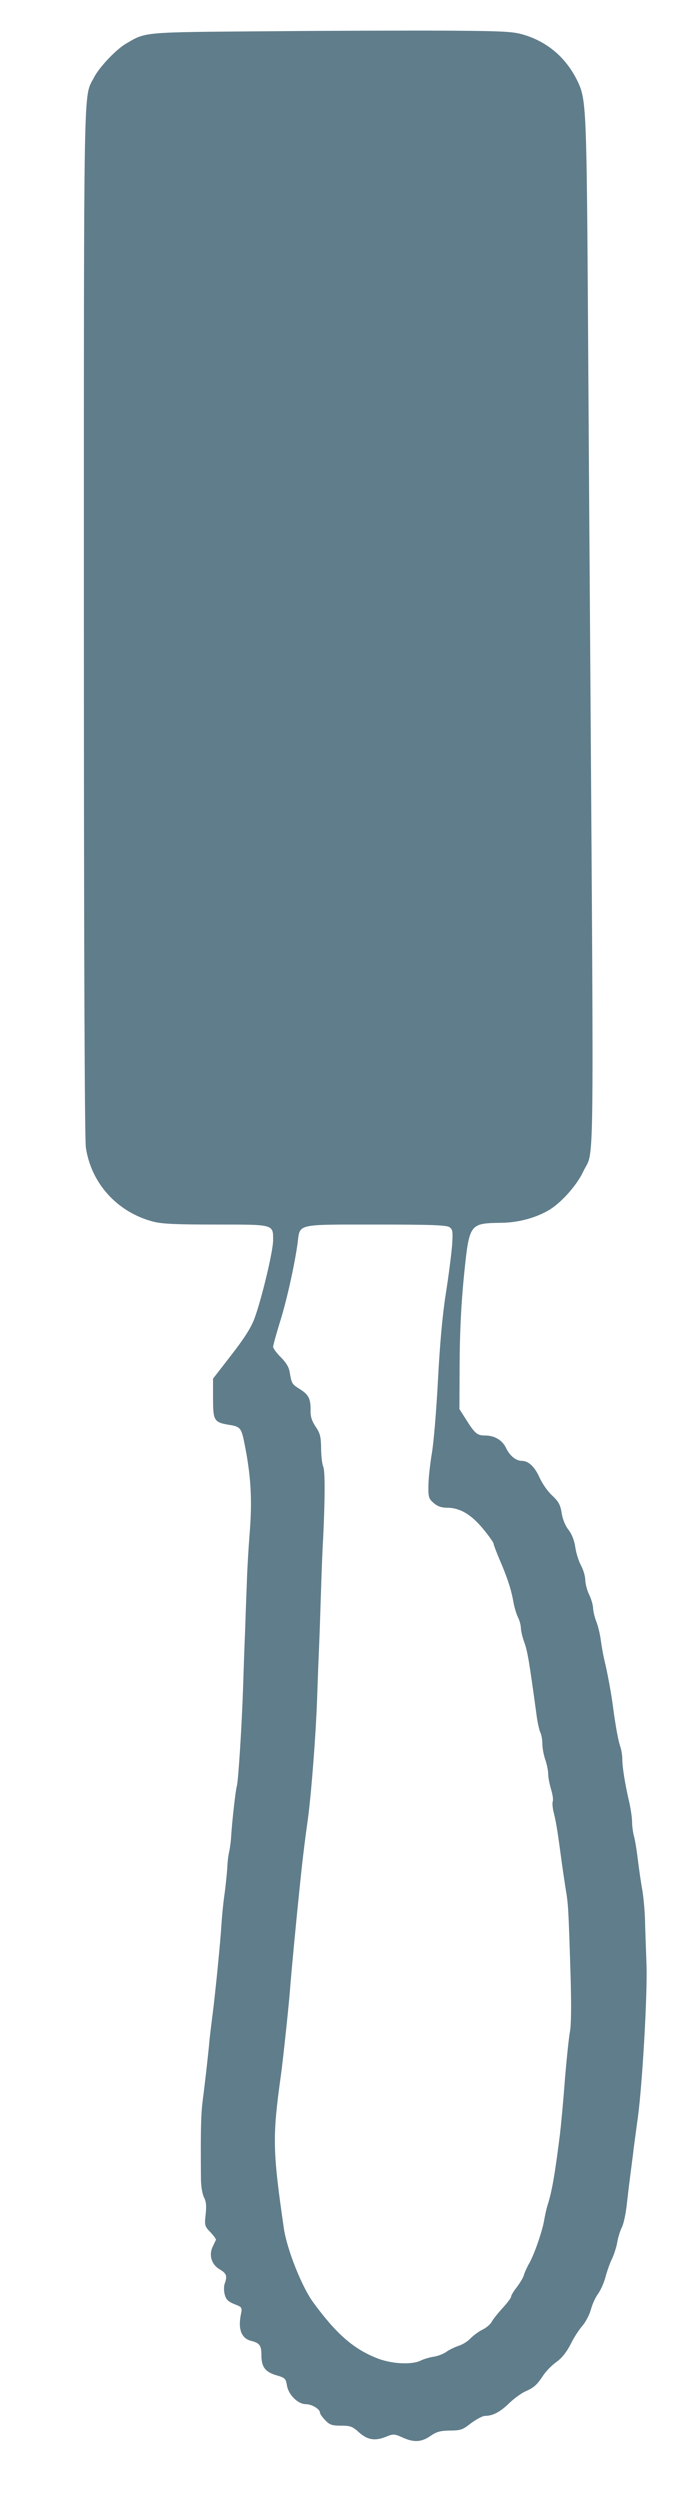
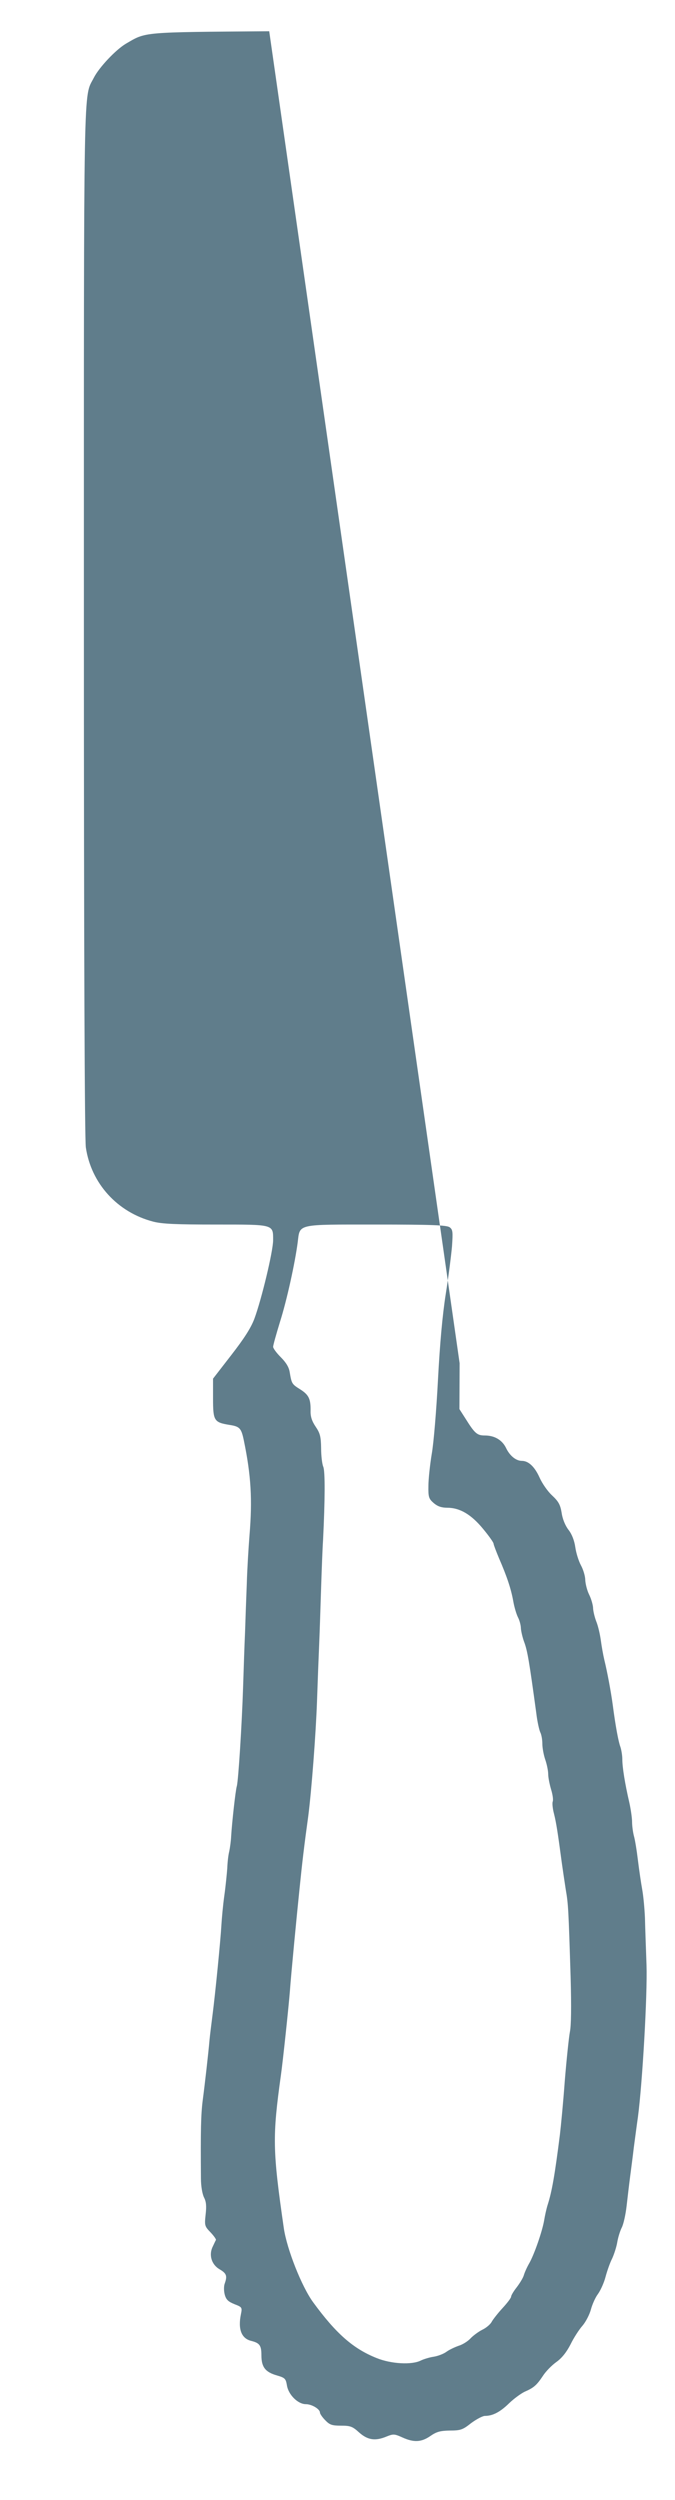
<svg xmlns="http://www.w3.org/2000/svg" version="1.0" width="346pt" height="1280pt" viewBox="0 0 346 1280" preserveAspectRatio="xMidYMid meet">
  <g transform="translate(0,1280) scale(0.1,-0.1)" fill="#607d8b" stroke="none">
-     <path d="M1380 12640 c-660 -5 -630 -3 -735 -64 -52 -31 -137 -121 -164 -174 -54 -106 -51 58 -51 -2782 0 -1709 4 -2649 10 -2695 27 -184 161 -332 345 -380 46 -12 118 -15 321 -15 300 0 294 2 294 -80 0 -56 -59 -302 -96 -402 -18 -48 -53 -102 -119 -187 l-93 -120 0 -101 c0 -115 5 -123 85 -136 52 -8 60 -17 73 -80 37 -179 44 -302 29 -484 -5 -63 -12 -176 -14 -250 -3 -74 -7 -187 -9 -250 -3 -63 -7 -189 -10 -280 -6 -187 -24 -475 -32 -505 -7 -23 -25 -189 -29 -255 -1 -25 -6 -61 -10 -80 -5 -19 -9 -57 -10 -85 -2 -27 -8 -90 -15 -140 -7 -49 -13 -117 -15 -150 -4 -74 -31 -350 -46 -465 -6 -47 -13 -103 -15 -125 -6 -69 -24 -227 -35 -310 -9 -71 -11 -152 -9 -399 0 -40 7 -80 16 -98 11 -21 13 -44 8 -87 -6 -56 -5 -60 25 -91 17 -18 29 -35 28 -39 -2 -3 -9 -18 -16 -33 -22 -43 -7 -93 34 -117 36 -21 41 -34 27 -73 -5 -13 -5 -38 0 -57 7 -26 18 -36 50 -49 39 -15 40 -17 33 -51 -16 -78 3 -125 53 -137 43 -11 52 -23 52 -74 0 -60 20 -86 80 -103 41 -12 45 -16 51 -52 8 -47 56 -95 97 -95 30 0 72 -25 72 -43 0 -6 12 -24 27 -39 23 -24 35 -28 81 -28 48 0 59 -4 93 -35 44 -39 83 -45 142 -20 33 13 39 13 79 -5 59 -27 98 -25 144 7 32 22 50 27 100 28 55 0 66 4 109 38 27 20 59 37 71 37 40 0 78 20 124 65 25 24 61 50 80 59 46 20 61 33 93 81 14 22 45 54 69 71 28 20 52 50 73 91 16 33 44 76 61 95 17 20 36 57 43 83 7 26 23 62 36 79 13 18 31 57 39 88 8 30 23 73 34 94 10 22 22 59 26 83 4 24 14 57 23 75 9 17 20 67 25 111 5 44 13 112 18 150 5 39 14 106 19 150 6 44 15 114 21 155 23 174 49 626 44 779 -3 86 -7 194 -8 241 -2 47 -8 112 -14 145 -6 33 -16 101 -22 150 -6 50 -15 106 -21 126 -5 20 -9 52 -9 70 0 19 -6 63 -14 99 -23 99 -36 182 -36 222 0 20 -5 49 -10 64 -10 26 -25 107 -39 214 -9 67 -28 169 -43 230 -6 25 -14 70 -18 100 -4 30 -14 75 -24 99 -9 24 -16 55 -16 70 -1 14 -9 44 -20 66 -11 22 -19 56 -20 75 0 19 -10 53 -22 75 -12 22 -25 64 -29 93 -5 34 -17 66 -35 89 -17 22 -31 57 -35 87 -7 42 -16 58 -49 89 -23 21 -51 62 -64 91 -25 56 -57 86 -91 86 -30 0 -62 26 -81 66 -20 41 -59 64 -109 64 -39 0 -51 10 -98 85 l-32 50 1 235 c1 159 8 303 22 445 28 273 27 271 194 274 84 1 174 25 240 64 64 37 145 128 178 199 57 122 54 -138 35 2718 -3 410 -8 1152 -11 1650 -7 1069 -9 1121 -52 1211 -57 120 -151 202 -274 240 -54 17 -98 20 -382 22 -177 1 -593 0 -926 -3z m925 -6124 c16 -12 17 -23 12 -97 -4 -46 -18 -156 -32 -244 -17 -108 -30 -252 -40 -440 -8 -154 -22 -325 -32 -380 -9 -55 -17 -129 -17 -163 -1 -58 2 -66 27 -88 20 -17 40 -24 69 -24 65 0 123 -34 184 -108 30 -36 54 -70 54 -76 0 -5 13 -39 28 -75 41 -94 62 -158 73 -220 5 -29 16 -66 24 -82 8 -15 15 -41 15 -56 1 -15 8 -46 16 -68 18 -47 27 -104 63 -367 5 -43 15 -86 20 -97 6 -11 11 -37 11 -59 0 -22 7 -59 15 -82 8 -23 15 -57 15 -74 0 -17 7 -52 15 -79 8 -26 12 -54 8 -62 -3 -9 0 -37 7 -63 11 -44 19 -94 40 -252 5 -36 14 -96 20 -135 13 -75 14 -98 25 -450 4 -149 3 -248 -4 -280 -5 -27 -17 -140 -26 -250 -8 -110 -20 -234 -25 -275 -26 -206 -41 -292 -63 -360 -6 -19 -14 -55 -18 -80 -10 -57 -51 -175 -77 -220 -11 -19 -23 -46 -27 -60 -4 -14 -21 -41 -36 -61 -16 -20 -29 -42 -29 -48 0 -7 -20 -33 -44 -59 -24 -26 -48 -57 -55 -69 -6 -13 -28 -32 -49 -42 -20 -10 -48 -31 -61 -45 -13 -14 -40 -31 -60 -37 -20 -7 -48 -20 -63 -31 -15 -11 -45 -22 -65 -25 -21 -3 -50 -12 -65 -19 -46 -24 -153 -18 -227 12 -121 48 -209 126 -326 286 -59 81 -134 271 -150 378 -58 402 -59 468 -15 785 10 70 40 353 46 430 6 85 35 386 49 520 14 139 25 231 45 375 17 132 39 420 45 590 3 91 8 221 11 290 3 69 7 199 10 290 3 91 7 201 10 245 10 203 11 352 1 375 -6 14 -11 57 -11 95 -1 59 -5 76 -28 110 -19 28 -27 52 -26 81 1 61 -9 82 -53 110 -43 27 -44 29 -54 88 -4 26 -19 50 -46 77 -21 21 -39 45 -39 53 0 8 16 65 35 127 35 110 77 301 91 408 12 96 -9 91 402 91 285 0 362 -3 377 -14z" />
+     <path d="M1380 12640 c-660 -5 -630 -3 -735 -64 -52 -31 -137 -121 -164 -174 -54 -106 -51 58 -51 -2782 0 -1709 4 -2649 10 -2695 27 -184 161 -332 345 -380 46 -12 118 -15 321 -15 300 0 294 2 294 -80 0 -56 -59 -302 -96 -402 -18 -48 -53 -102 -119 -187 l-93 -120 0 -101 c0 -115 5 -123 85 -136 52 -8 60 -17 73 -80 37 -179 44 -302 29 -484 -5 -63 -12 -176 -14 -250 -3 -74 -7 -187 -9 -250 -3 -63 -7 -189 -10 -280 -6 -187 -24 -475 -32 -505 -7 -23 -25 -189 -29 -255 -1 -25 -6 -61 -10 -80 -5 -19 -9 -57 -10 -85 -2 -27 -8 -90 -15 -140 -7 -49 -13 -117 -15 -150 -4 -74 -31 -350 -46 -465 -6 -47 -13 -103 -15 -125 -6 -69 -24 -227 -35 -310 -9 -71 -11 -152 -9 -399 0 -40 7 -80 16 -98 11 -21 13 -44 8 -87 -6 -56 -5 -60 25 -91 17 -18 29 -35 28 -39 -2 -3 -9 -18 -16 -33 -22 -43 -7 -93 34 -117 36 -21 41 -34 27 -73 -5 -13 -5 -38 0 -57 7 -26 18 -36 50 -49 39 -15 40 -17 33 -51 -16 -78 3 -125 53 -137 43 -11 52 -23 52 -74 0 -60 20 -86 80 -103 41 -12 45 -16 51 -52 8 -47 56 -95 97 -95 30 0 72 -25 72 -43 0 -6 12 -24 27 -39 23 -24 35 -28 81 -28 48 0 59 -4 93 -35 44 -39 83 -45 142 -20 33 13 39 13 79 -5 59 -27 98 -25 144 7 32 22 50 27 100 28 55 0 66 4 109 38 27 20 59 37 71 37 40 0 78 20 124 65 25 24 61 50 80 59 46 20 61 33 93 81 14 22 45 54 69 71 28 20 52 50 73 91 16 33 44 76 61 95 17 20 36 57 43 83 7 26 23 62 36 79 13 18 31 57 39 88 8 30 23 73 34 94 10 22 22 59 26 83 4 24 14 57 23 75 9 17 20 67 25 111 5 44 13 112 18 150 5 39 14 106 19 150 6 44 15 114 21 155 23 174 49 626 44 779 -3 86 -7 194 -8 241 -2 47 -8 112 -14 145 -6 33 -16 101 -22 150 -6 50 -15 106 -21 126 -5 20 -9 52 -9 70 0 19 -6 63 -14 99 -23 99 -36 182 -36 222 0 20 -5 49 -10 64 -10 26 -25 107 -39 214 -9 67 -28 169 -43 230 -6 25 -14 70 -18 100 -4 30 -14 75 -24 99 -9 24 -16 55 -16 70 -1 14 -9 44 -20 66 -11 22 -19 56 -20 75 0 19 -10 53 -22 75 -12 22 -25 64 -29 93 -5 34 -17 66 -35 89 -17 22 -31 57 -35 87 -7 42 -16 58 -49 89 -23 21 -51 62 -64 91 -25 56 -57 86 -91 86 -30 0 -62 26 -81 66 -20 41 -59 64 -109 64 -39 0 -51 10 -98 85 l-32 50 1 235 z m925 -6124 c16 -12 17 -23 12 -97 -4 -46 -18 -156 -32 -244 -17 -108 -30 -252 -40 -440 -8 -154 -22 -325 -32 -380 -9 -55 -17 -129 -17 -163 -1 -58 2 -66 27 -88 20 -17 40 -24 69 -24 65 0 123 -34 184 -108 30 -36 54 -70 54 -76 0 -5 13 -39 28 -75 41 -94 62 -158 73 -220 5 -29 16 -66 24 -82 8 -15 15 -41 15 -56 1 -15 8 -46 16 -68 18 -47 27 -104 63 -367 5 -43 15 -86 20 -97 6 -11 11 -37 11 -59 0 -22 7 -59 15 -82 8 -23 15 -57 15 -74 0 -17 7 -52 15 -79 8 -26 12 -54 8 -62 -3 -9 0 -37 7 -63 11 -44 19 -94 40 -252 5 -36 14 -96 20 -135 13 -75 14 -98 25 -450 4 -149 3 -248 -4 -280 -5 -27 -17 -140 -26 -250 -8 -110 -20 -234 -25 -275 -26 -206 -41 -292 -63 -360 -6 -19 -14 -55 -18 -80 -10 -57 -51 -175 -77 -220 -11 -19 -23 -46 -27 -60 -4 -14 -21 -41 -36 -61 -16 -20 -29 -42 -29 -48 0 -7 -20 -33 -44 -59 -24 -26 -48 -57 -55 -69 -6 -13 -28 -32 -49 -42 -20 -10 -48 -31 -61 -45 -13 -14 -40 -31 -60 -37 -20 -7 -48 -20 -63 -31 -15 -11 -45 -22 -65 -25 -21 -3 -50 -12 -65 -19 -46 -24 -153 -18 -227 12 -121 48 -209 126 -326 286 -59 81 -134 271 -150 378 -58 402 -59 468 -15 785 10 70 40 353 46 430 6 85 35 386 49 520 14 139 25 231 45 375 17 132 39 420 45 590 3 91 8 221 11 290 3 69 7 199 10 290 3 91 7 201 10 245 10 203 11 352 1 375 -6 14 -11 57 -11 95 -1 59 -5 76 -28 110 -19 28 -27 52 -26 81 1 61 -9 82 -53 110 -43 27 -44 29 -54 88 -4 26 -19 50 -46 77 -21 21 -39 45 -39 53 0 8 16 65 35 127 35 110 77 301 91 408 12 96 -9 91 402 91 285 0 362 -3 377 -14z" />
  </g>
</svg>